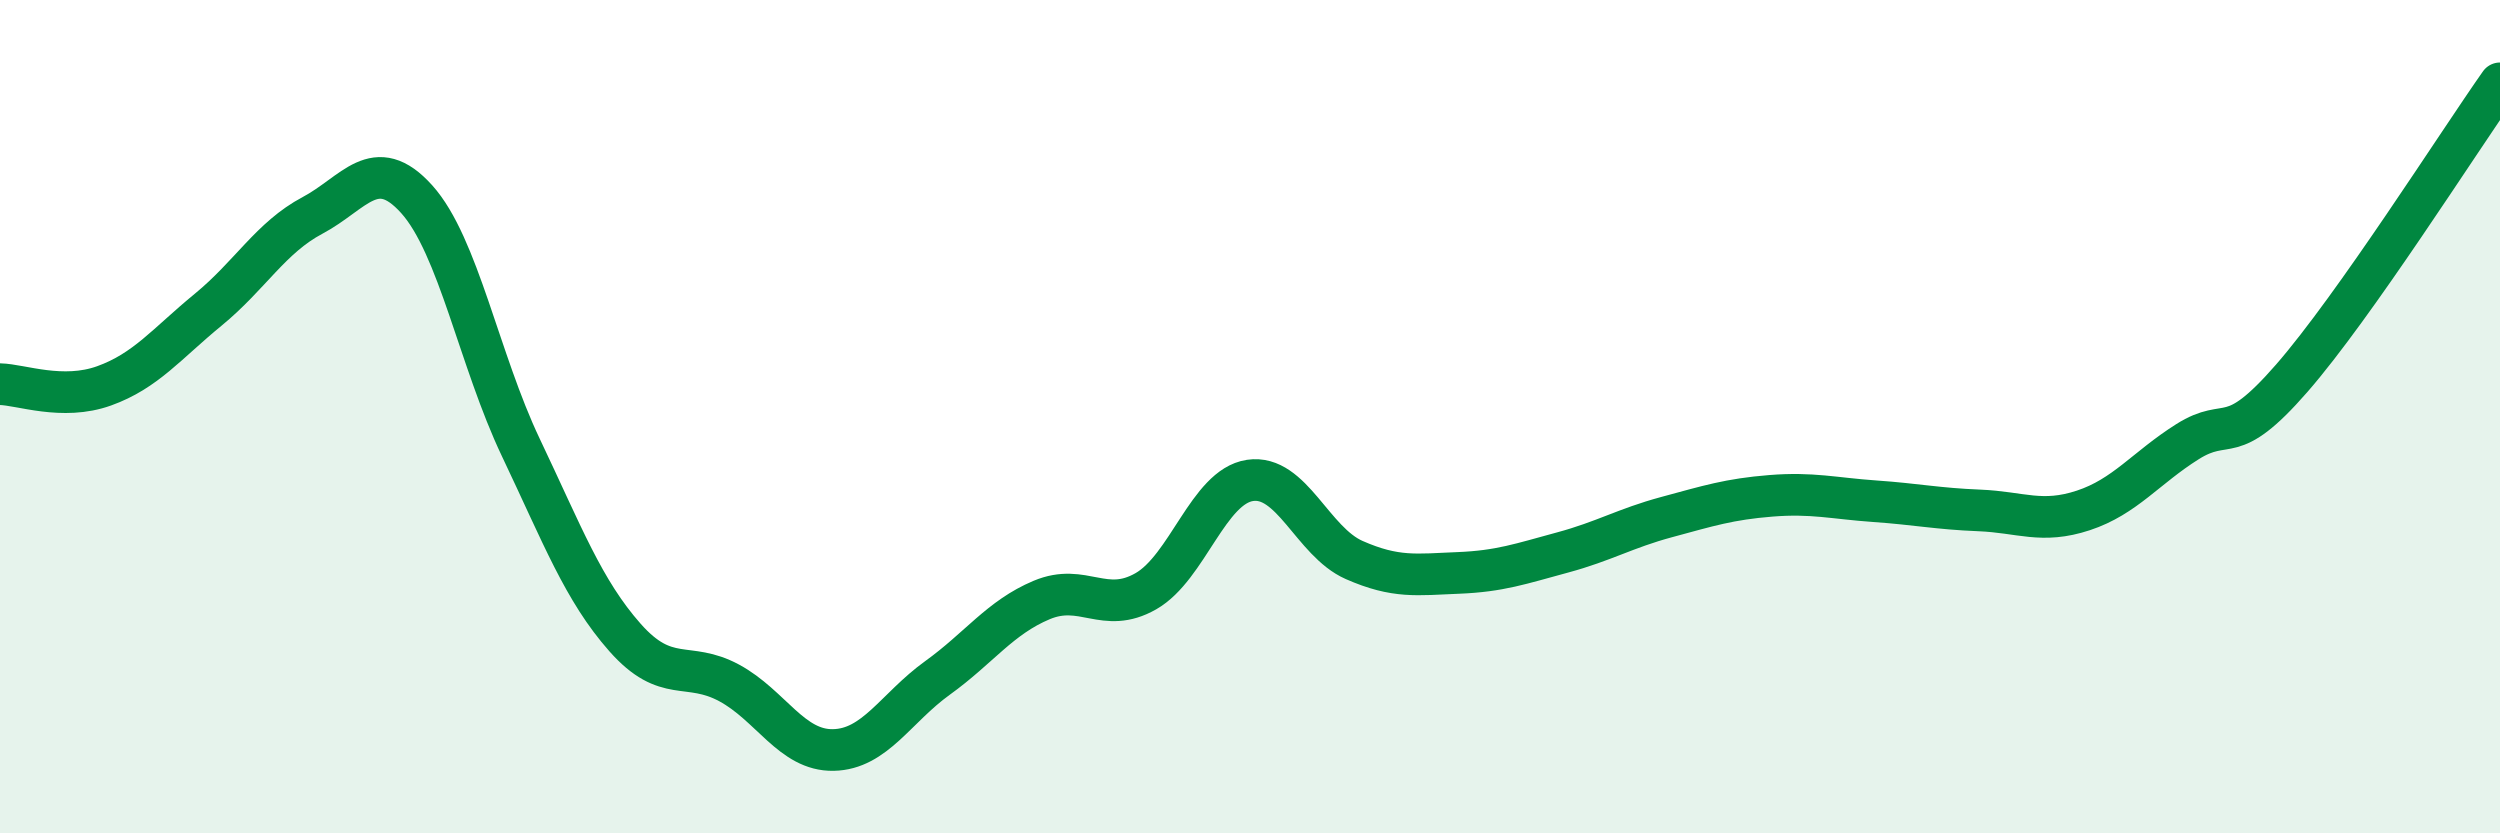
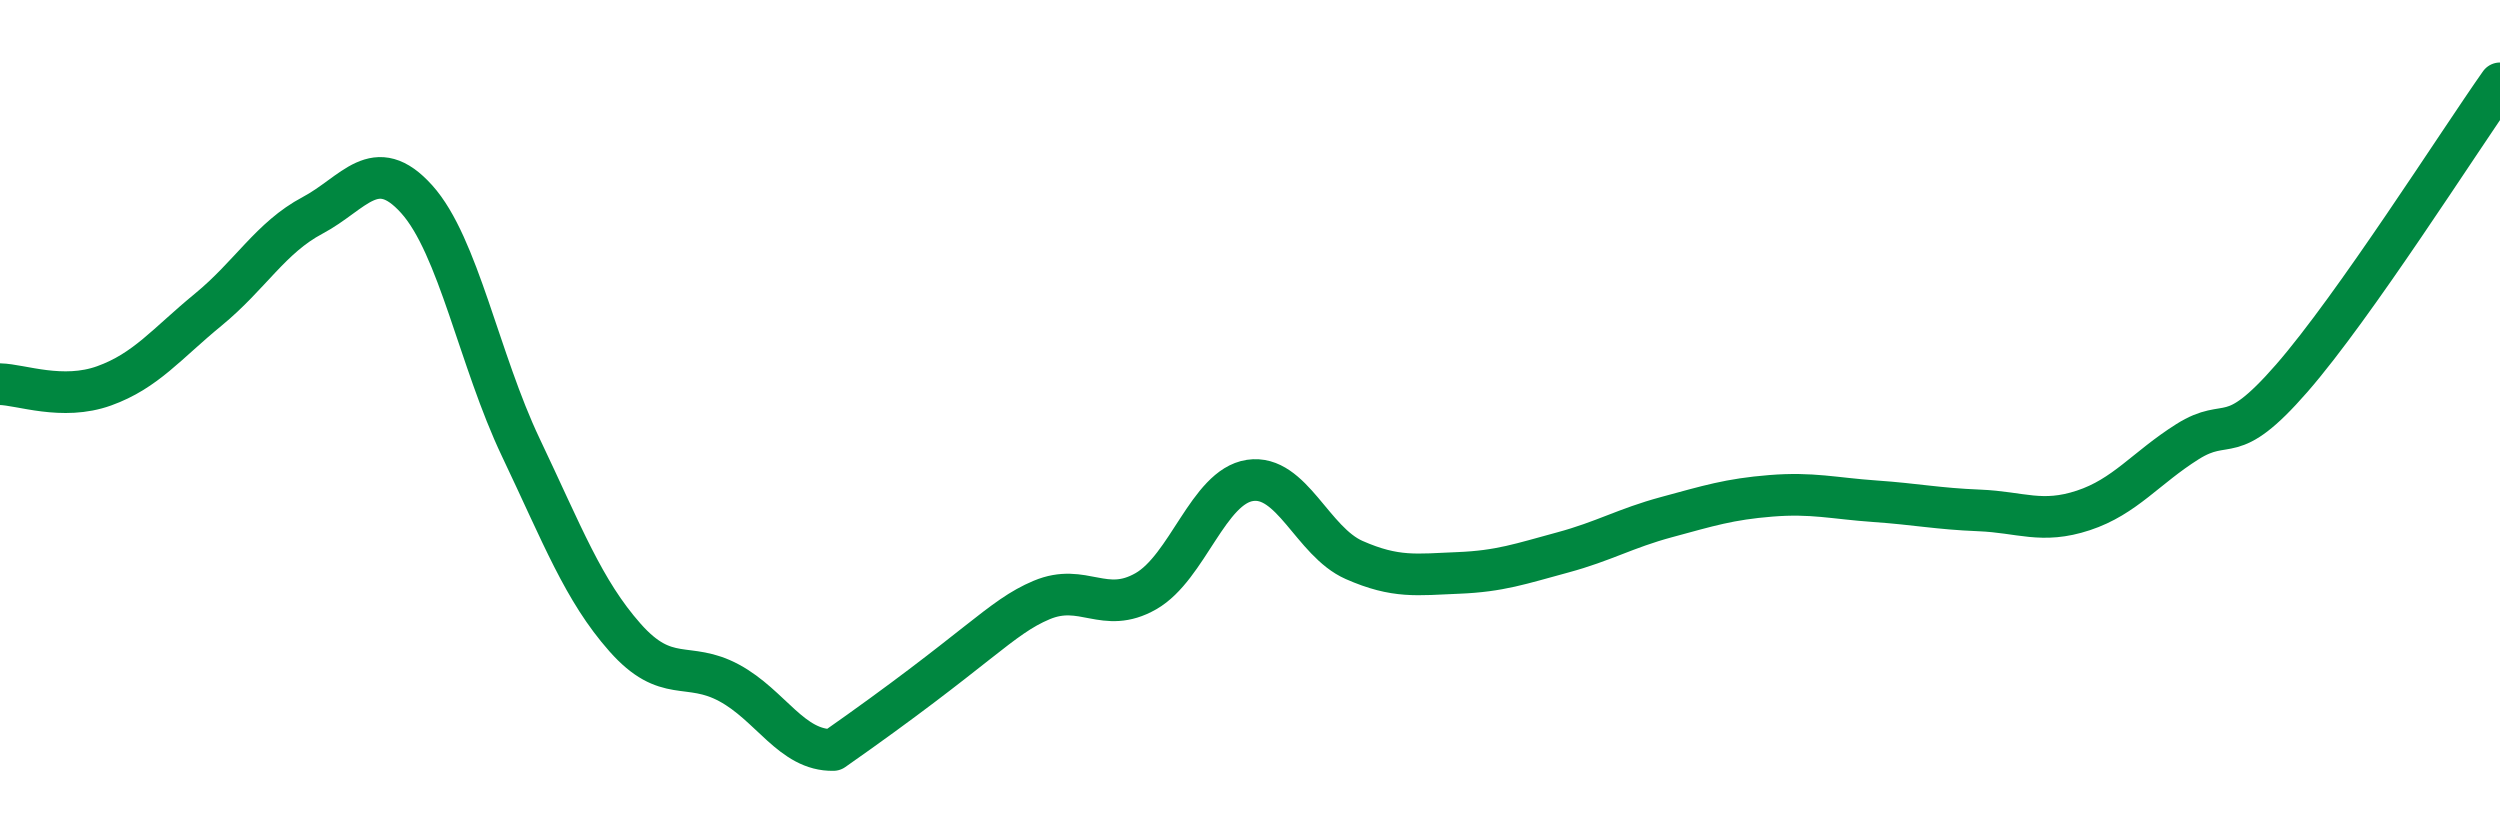
<svg xmlns="http://www.w3.org/2000/svg" width="60" height="20" viewBox="0 0 60 20">
-   <path d="M 0,9.22 C 0.5,9.23 1.5,9.62 2.5,9.26 C 3.5,8.9 4,8.25 5,7.43 C 6,6.61 6.5,5.7 7.5,5.17 C 8.5,4.64 9,3.67 10,4.78 C 11,5.89 11.5,8.64 12.5,10.74 C 13.5,12.84 14,14.17 15,15.3 C 16,16.43 16.5,15.85 17.5,16.39 C 18.5,16.93 19,18.02 20,18 C 21,17.98 21.5,16.99 22.5,16.27 C 23.5,15.55 24,14.82 25,14.4 C 26,13.98 26.5,14.76 27.5,14.19 C 28.5,13.62 29,11.68 30,11.53 C 31,11.38 31.5,13 32.5,13.44 C 33.5,13.88 34,13.79 35,13.75 C 36,13.71 36.5,13.53 37.5,13.26 C 38.5,12.99 39,12.68 40,12.41 C 41,12.14 41.5,11.98 42.5,11.9 C 43.5,11.82 44,11.96 45,12.03 C 46,12.1 46.5,12.21 47.5,12.25 C 48.5,12.29 49,12.58 50,12.25 C 51,11.92 51.5,11.23 52.5,10.6 C 53.5,9.97 53.5,10.8 55,9.08 C 56.5,7.36 59,3.42 60,2L60 20L0 20Z" fill="#008740" opacity="0.1" stroke-linecap="round" stroke-linejoin="round" />
-   <path d="M 0,9.22 C 0.5,9.23 1.5,9.62 2.5,9.26 C 3.5,8.9 4,8.25 5,7.43 C 6,6.61 6.5,5.7 7.5,5.17 C 8.5,4.64 9,3.67 10,4.78 C 11,5.89 11.5,8.64 12.5,10.74 C 13.5,12.84 14,14.17 15,15.3 C 16,16.43 16.5,15.85 17.5,16.39 C 18.5,16.93 19,18.02 20,18 C 21,17.98 21.5,16.99 22.5,16.27 C 23.5,15.55 24,14.82 25,14.4 C 26,13.98 26.5,14.76 27.5,14.19 C 28.5,13.62 29,11.68 30,11.53 C 31,11.38 31.5,13 32.5,13.44 C 33.5,13.88 34,13.79 35,13.75 C 36,13.71 36.5,13.53 37.5,13.26 C 38.5,12.99 39,12.68 40,12.41 C 41,12.14 41.5,11.98 42.5,11.9 C 43.5,11.82 44,11.96 45,12.03 C 46,12.1 46.5,12.21 47.5,12.25 C 48.5,12.29 49,12.58 50,12.25 C 51,11.92 51.5,11.23 52.5,10.6 C 53.5,9.97 53.5,10.8 55,9.08 C 56.5,7.36 59,3.42 60,2" stroke="#008740" stroke-width="1" fill="none" stroke-linecap="round" stroke-linejoin="round" />
+   <path d="M 0,9.22 C 0.5,9.23 1.5,9.62 2.5,9.26 C 3.5,8.9 4,8.25 5,7.43 C 6,6.61 6.5,5.7 7.5,5.17 C 8.5,4.64 9,3.67 10,4.78 C 11,5.89 11.5,8.64 12.5,10.74 C 13.5,12.84 14,14.17 15,15.3 C 16,16.43 16.5,15.85 17.5,16.39 C 18.5,16.93 19,18.02 20,18 C 23.5,15.55 24,14.82 25,14.4 C 26,13.98 26.5,14.76 27.5,14.19 C 28.5,13.62 29,11.68 30,11.53 C 31,11.38 31.5,13 32.5,13.44 C 33.5,13.88 34,13.79 35,13.75 C 36,13.71 36.5,13.53 37.5,13.26 C 38.5,12.99 39,12.68 40,12.41 C 41,12.14 41.5,11.98 42.5,11.9 C 43.5,11.82 44,11.96 45,12.03 C 46,12.1 46.5,12.21 47.5,12.25 C 48.5,12.29 49,12.58 50,12.25 C 51,11.92 51.5,11.23 52.5,10.6 C 53.5,9.97 53.5,10.8 55,9.08 C 56.5,7.36 59,3.42 60,2" stroke="#008740" stroke-width="1" fill="none" stroke-linecap="round" stroke-linejoin="round" />
</svg>